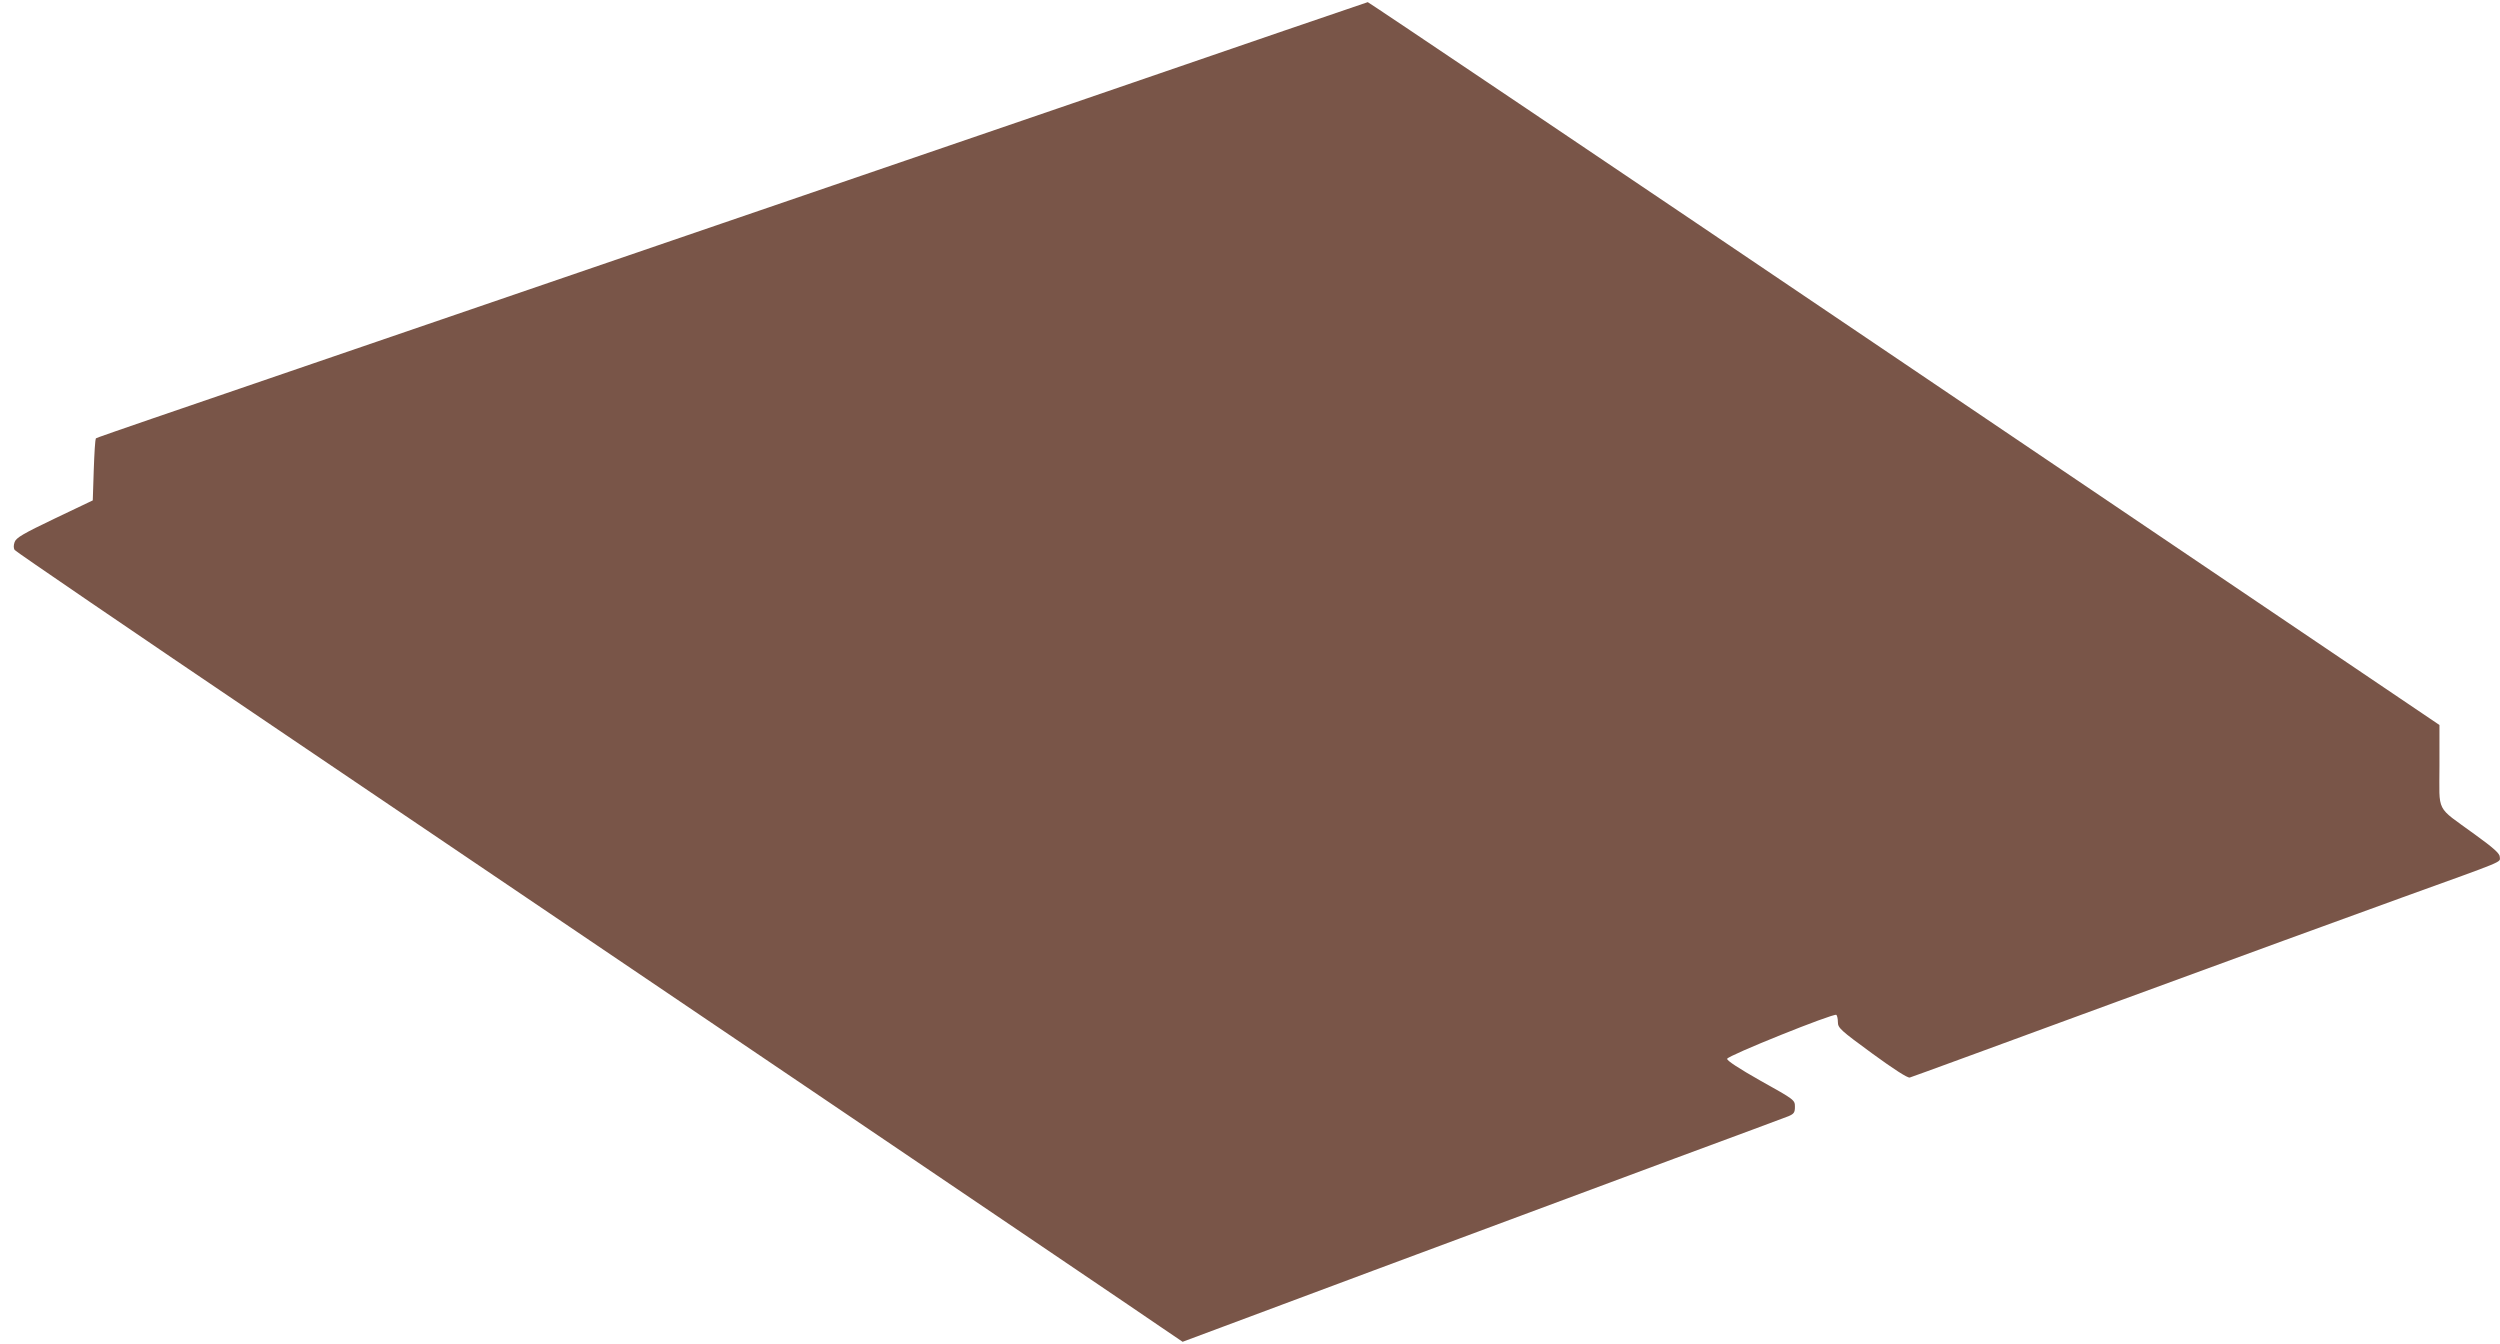
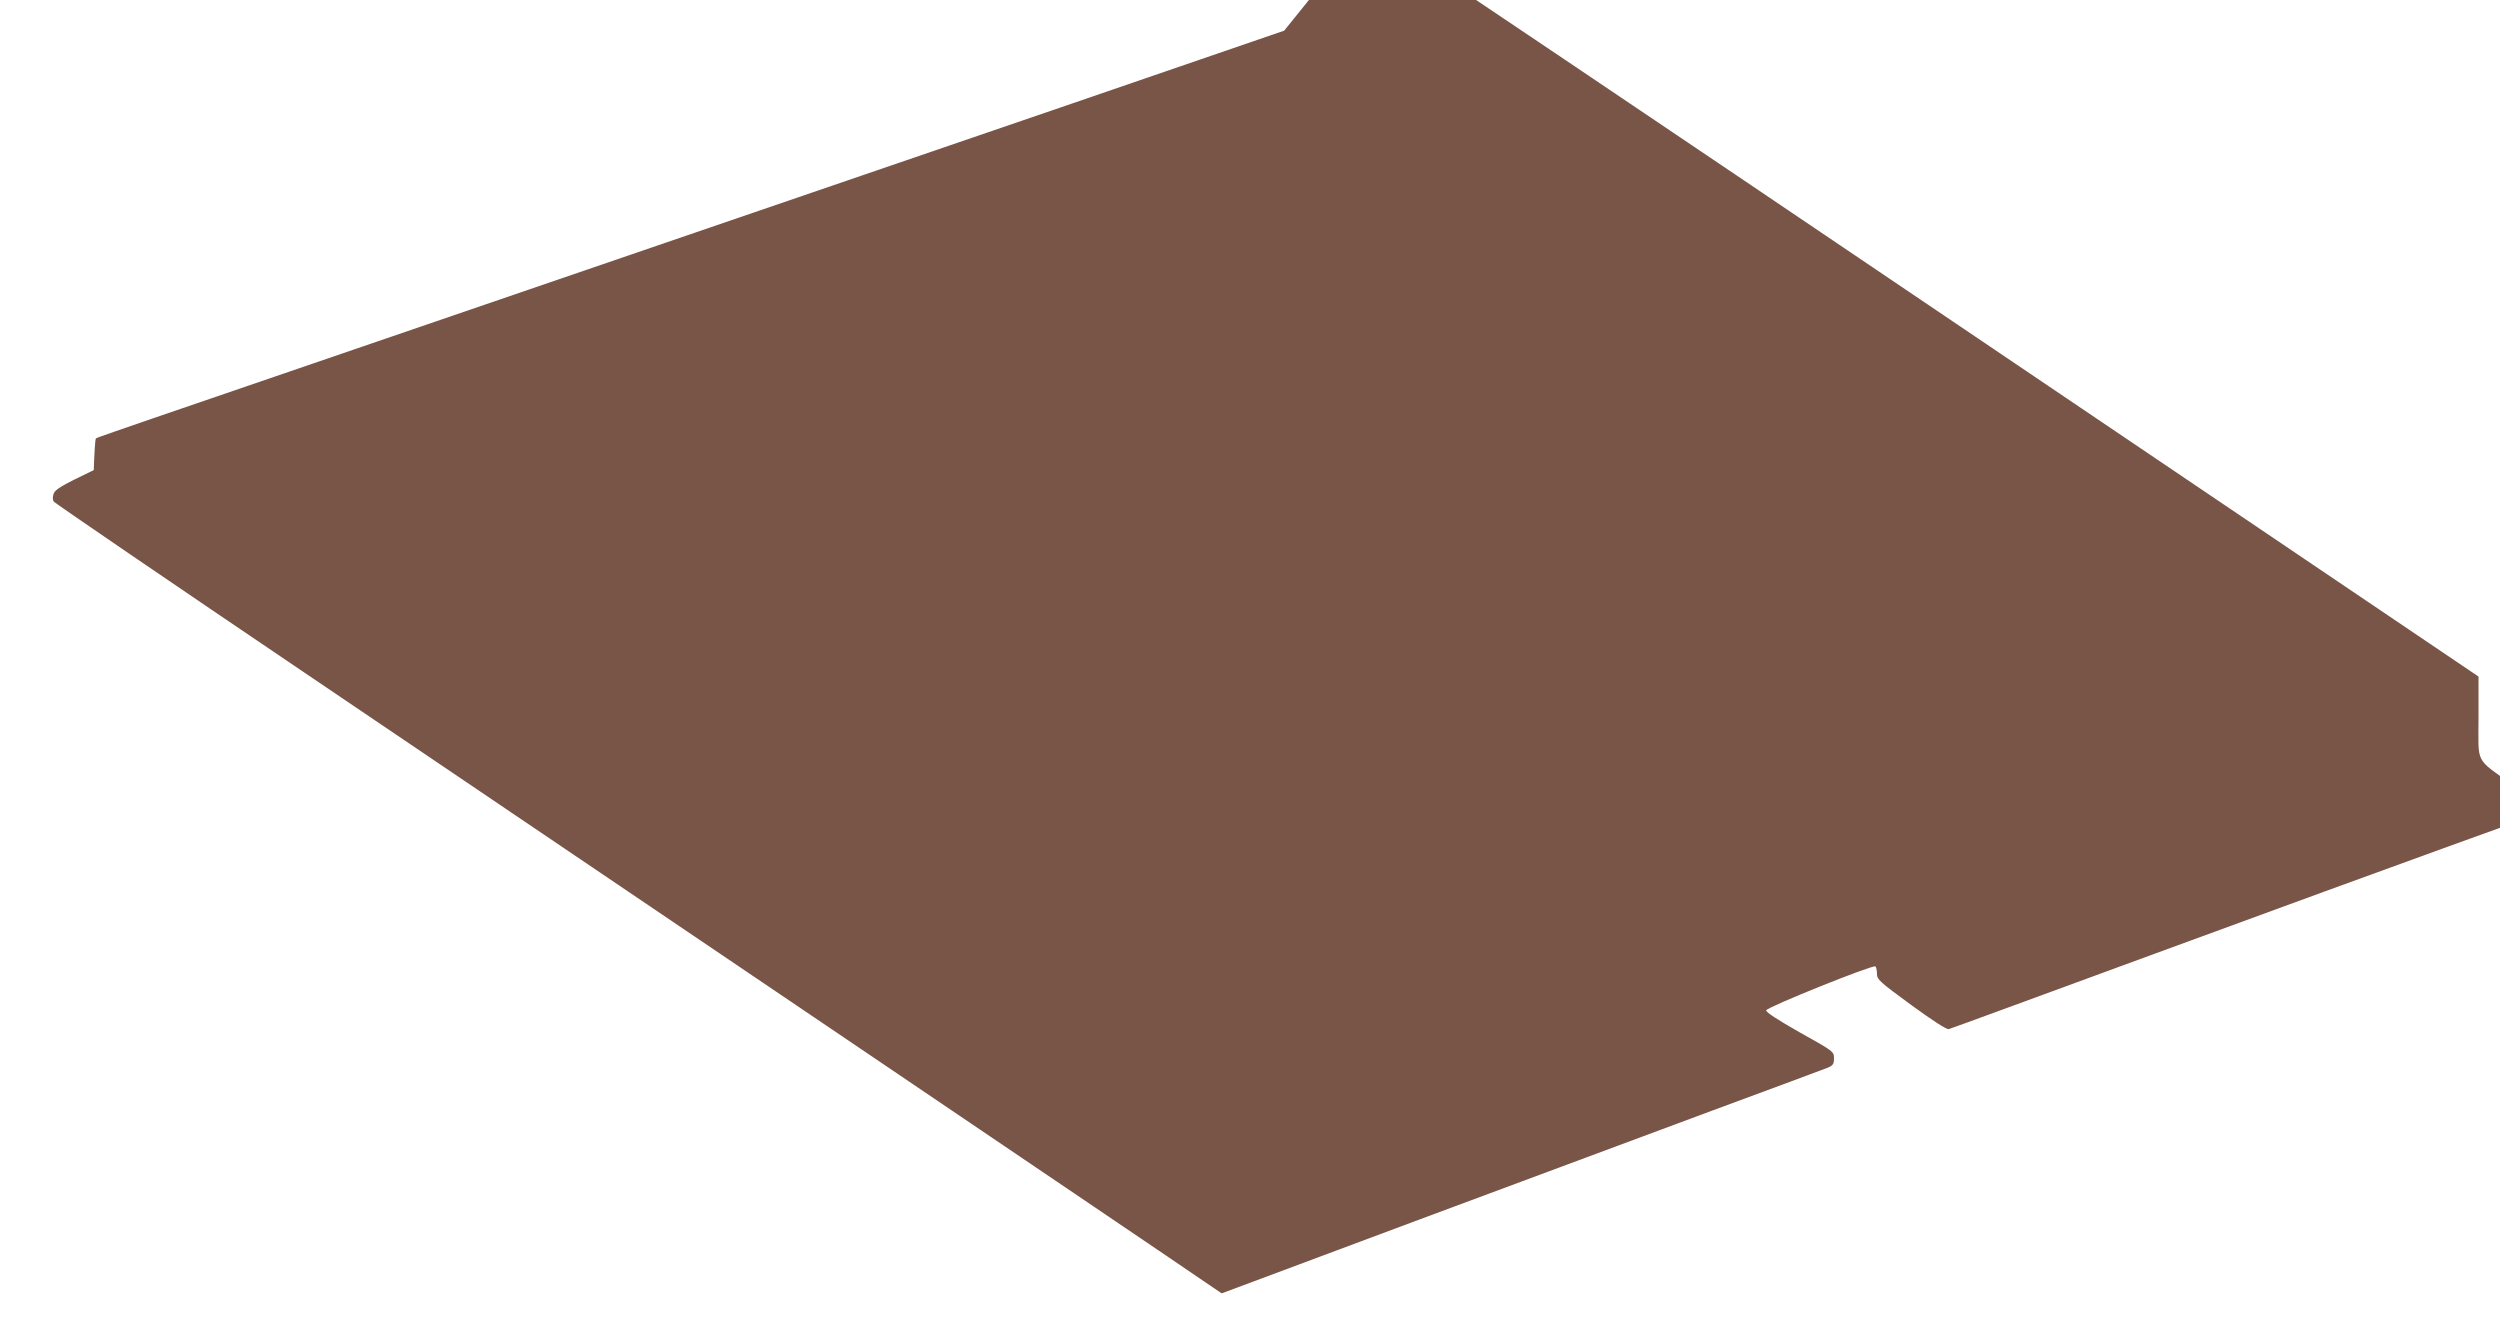
<svg xmlns="http://www.w3.org/2000/svg" version="1.0" width="1280pt" height="688pt" viewBox="0 0 1280 688" preserveAspectRatio="xMidYMid meet">
  <g transform="translate(0,688) scale(0.1,-0.1)" fill="#795548" stroke="none">
-     <path d="M6575 6723 c-231 -80 -1639 -563 -3130 -1073 -3175 -1087 -2947 -1009 -2954 -1016 -4 -3 -8 -76 -11 -161 l-5 -155 -195 -93 c-161 -77 -197 -98 -205 -120 -6 -17 -6 -31 0 -41 6 -8 597 -412 1315 -897 718 -486 2009 -1359 2870 -1941 861 -583 1617 -1094 1680 -1138 l115 -78 980 366 c539 201 1230 458 1535 571 304 112 569 211 587 218 28 12 33 19 33 48 0 35 -1 36 -175 133 -113 64 -174 104 -172 113 2 16 544 234 559 225 4 -3 8 -20 8 -37 0 -30 12 -41 176 -161 111 -81 181 -126 192 -123 9 2 485 177 1057 387 572 210 1234 452 1470 537 529 191 495 176 494 205 0 18 -30 45 -131 118 -200 146 -178 103 -178 349 l0 209 -2740 1851 c-1506 1018 -2743 1850 -2747 1850 -4 -1 -197 -67 -428 -146z" />
+     <path d="M6575 6723 c-231 -80 -1639 -563 -3130 -1073 -3175 -1087 -2947 -1009 -2954 -1016 -4 -3 -8 -76 -11 -161 c-161 -77 -197 -98 -205 -120 -6 -17 -6 -31 0 -41 6 -8 597 -412 1315 -897 718 -486 2009 -1359 2870 -1941 861 -583 1617 -1094 1680 -1138 l115 -78 980 366 c539 201 1230 458 1535 571 304 112 569 211 587 218 28 12 33 19 33 48 0 35 -1 36 -175 133 -113 64 -174 104 -172 113 2 16 544 234 559 225 4 -3 8 -20 8 -37 0 -30 12 -41 176 -161 111 -81 181 -126 192 -123 9 2 485 177 1057 387 572 210 1234 452 1470 537 529 191 495 176 494 205 0 18 -30 45 -131 118 -200 146 -178 103 -178 349 l0 209 -2740 1851 c-1506 1018 -2743 1850 -2747 1850 -4 -1 -197 -67 -428 -146z" />
  </g>
</svg>